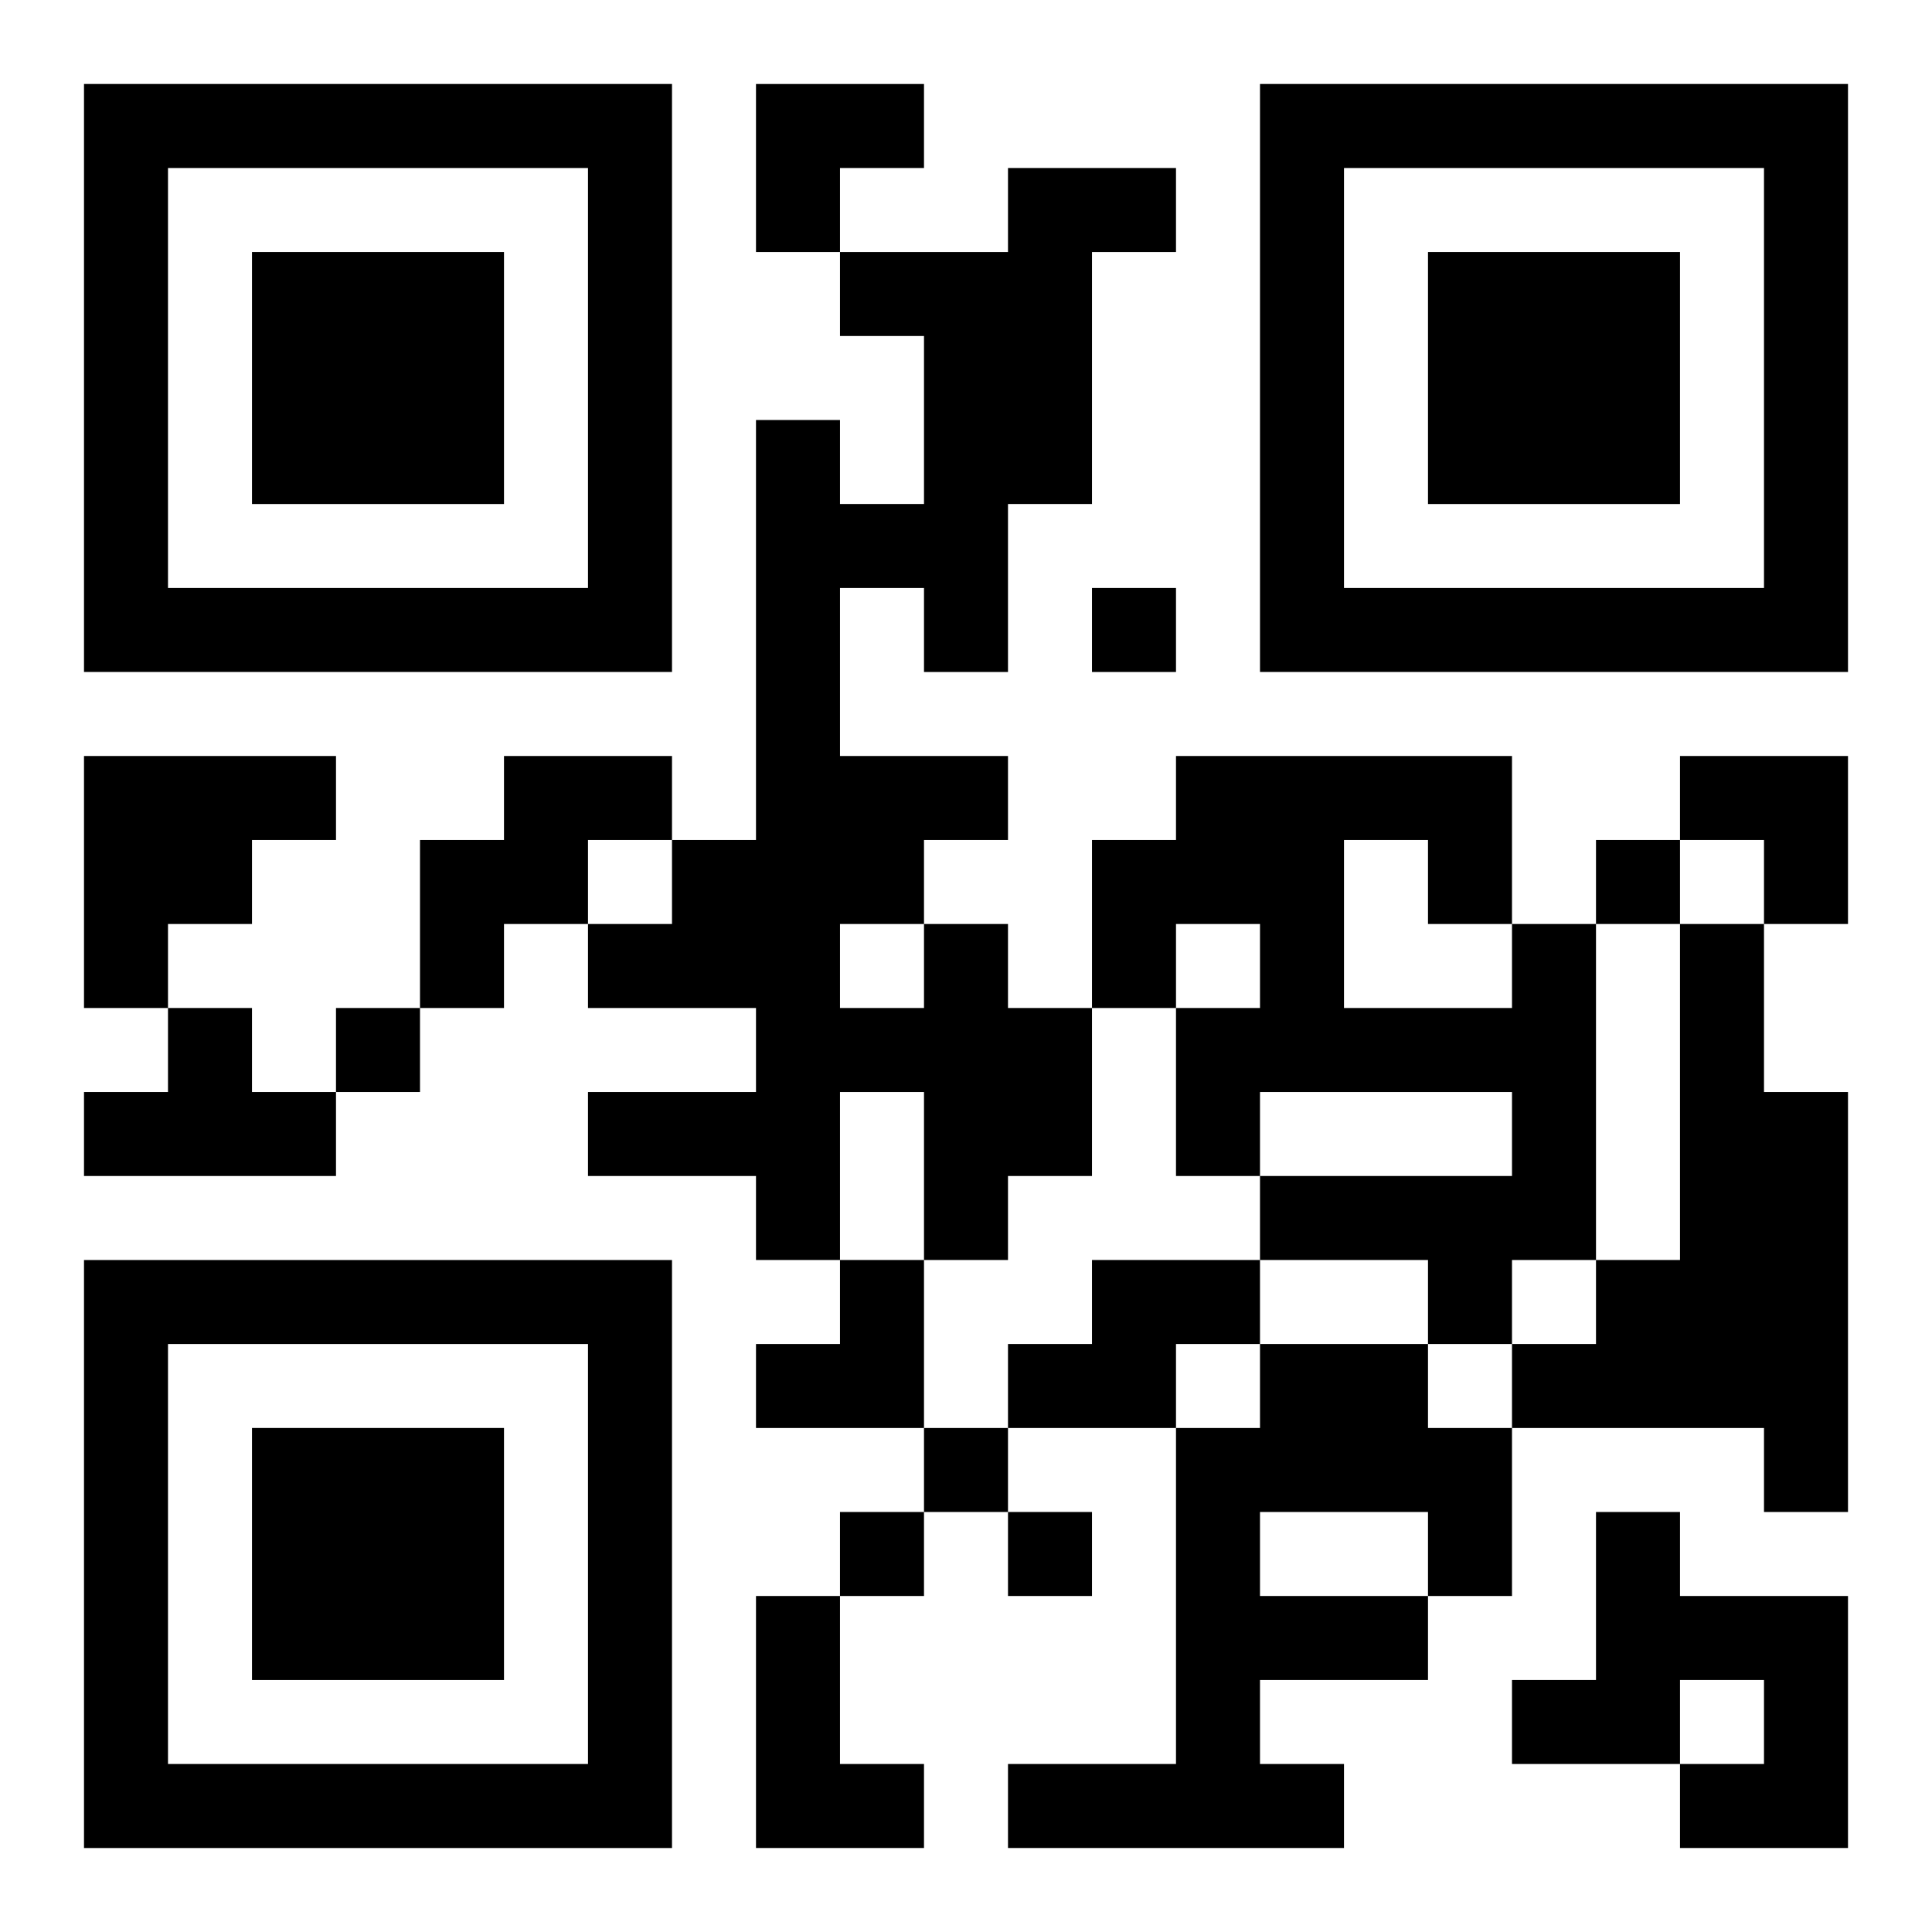
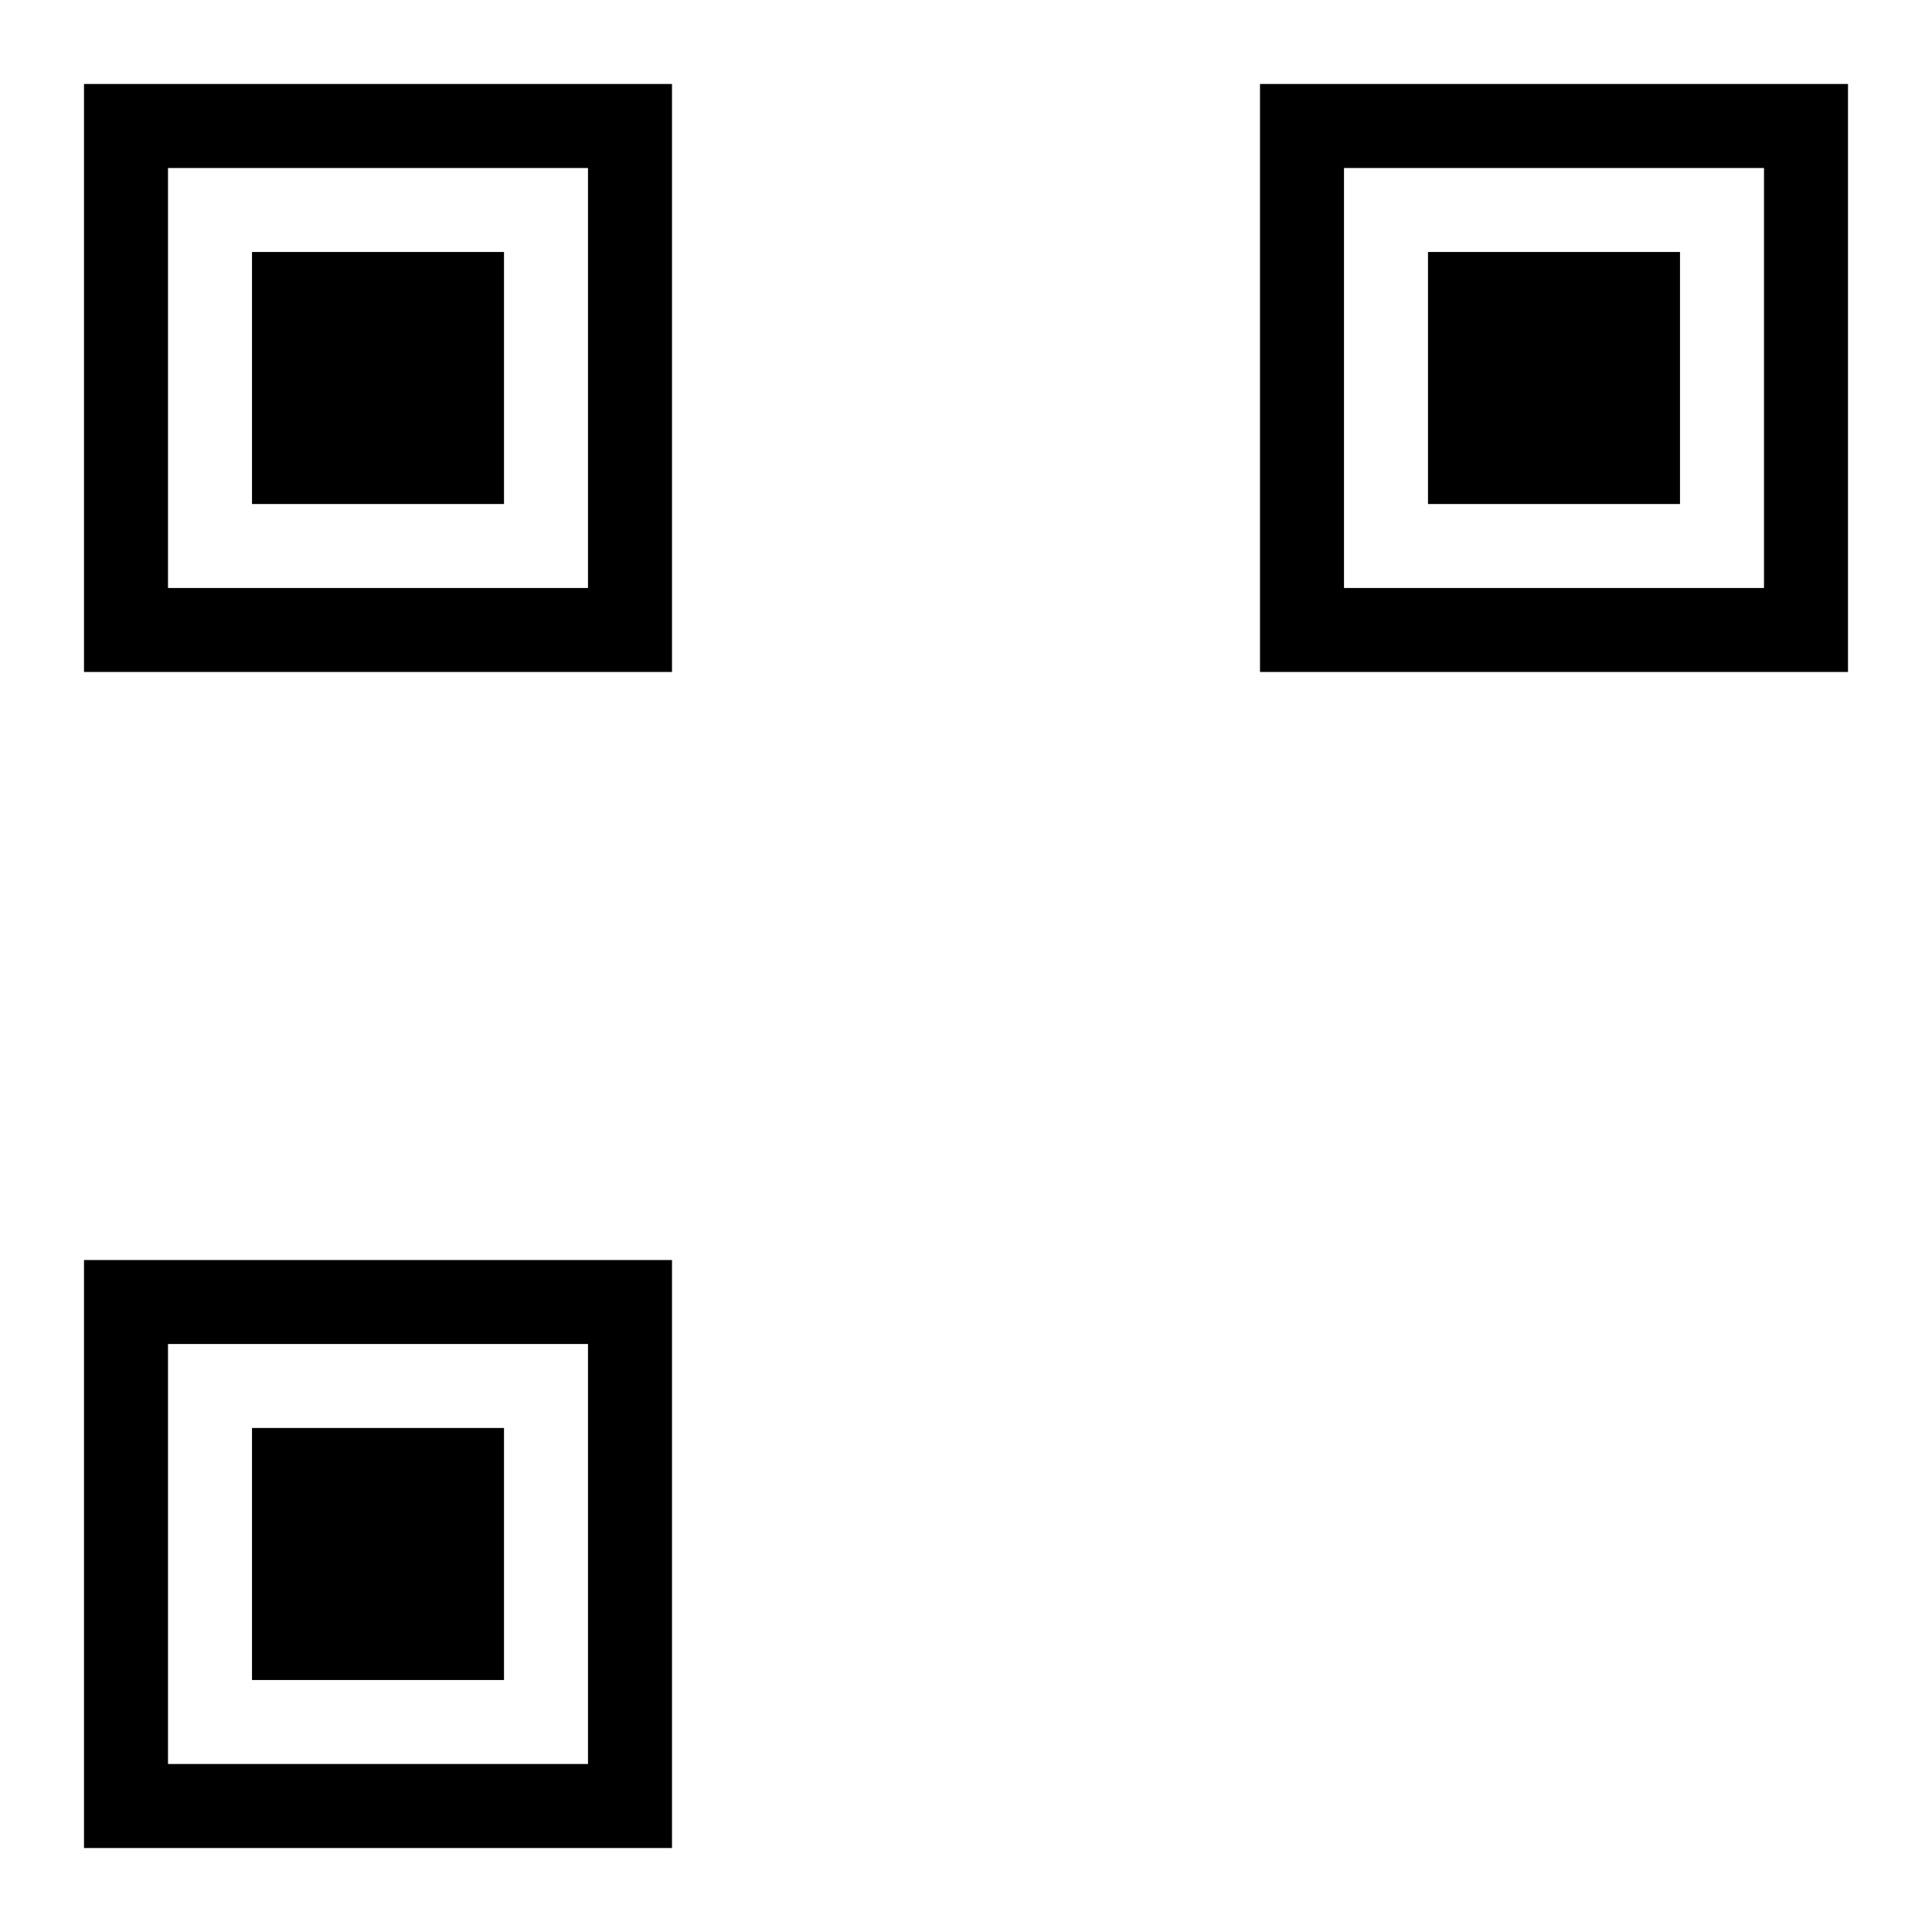
<svg xmlns="http://www.w3.org/2000/svg" xmlns:xlink="http://www.w3.org/1999/xlink" width="250" height="250" baseProfile="full" version="1.1" viewBox="-1 -1 23 23">
  <symbol id="a">
    <path d="m0 7v7h7v-7h-7zm1 1h5v5h-5v-5zm1 1v3h3v-3h-3z" />
  </symbol>
  <use y="-7" xlink:href="#a" />
  <use y="7" xlink:href="#a" />
  <use x="14" y="-7" xlink:href="#a" />
-   <path d="m0 8h3v1h-1v1h-1v1h-1v-3m5 0h2v1h-1v1h-1v1h-1v-2h1v-1m5 2h1v1h1v2h-1v1h-1v-2h-1v2h-1v-1h-2v-1h2v-1h-2v-1h1v-1h1v-5h1v1h1v-2h-1v-1h2v-1h2v1h-1v3h-1v2h-1v-1h-1v2h2v1h-1v1m-1 0v1h1v-1h-1m8 0h1v4h-1v1h-1v-1h-2v-1h3v-1h-3v1h-1v-2h1v-1h-1v1h-1v-2h1v-1h4v2m-2-1v2h2v-1h-1v-1h-1m4 1h1v2h1v5h-1v-1h-3v-1h1v-1h1v-4m-18 1h1v1h1v1h-3v-1h1v-1m11 3h2v1h-1v1h-2v-1h1v-1m2 1h2v1h1v2h-1v1h-2v1h1v1h-4v-1h2v-4h1v-1m0 2v1h2v-1h-2m4 0h1v1h2v3h-2v-1h1v-1h-1v1h-2v-1h1v-2m-10 1h1v2h1v1h-2v-3m4-12v1h1v-1h-1m6 3v1h1v-1h-1m-15 2v1h1v-1h-1m7 5v1h1v-1h-1m-1 1v1h1v-1h-1m2 0v1h1v-1h-1m-3-17h2v1h-1v1h-1zm11 8h2v2h-1v-1h-1zm-11 6m1 0h1v2h-2v-1h1z" />
</svg>